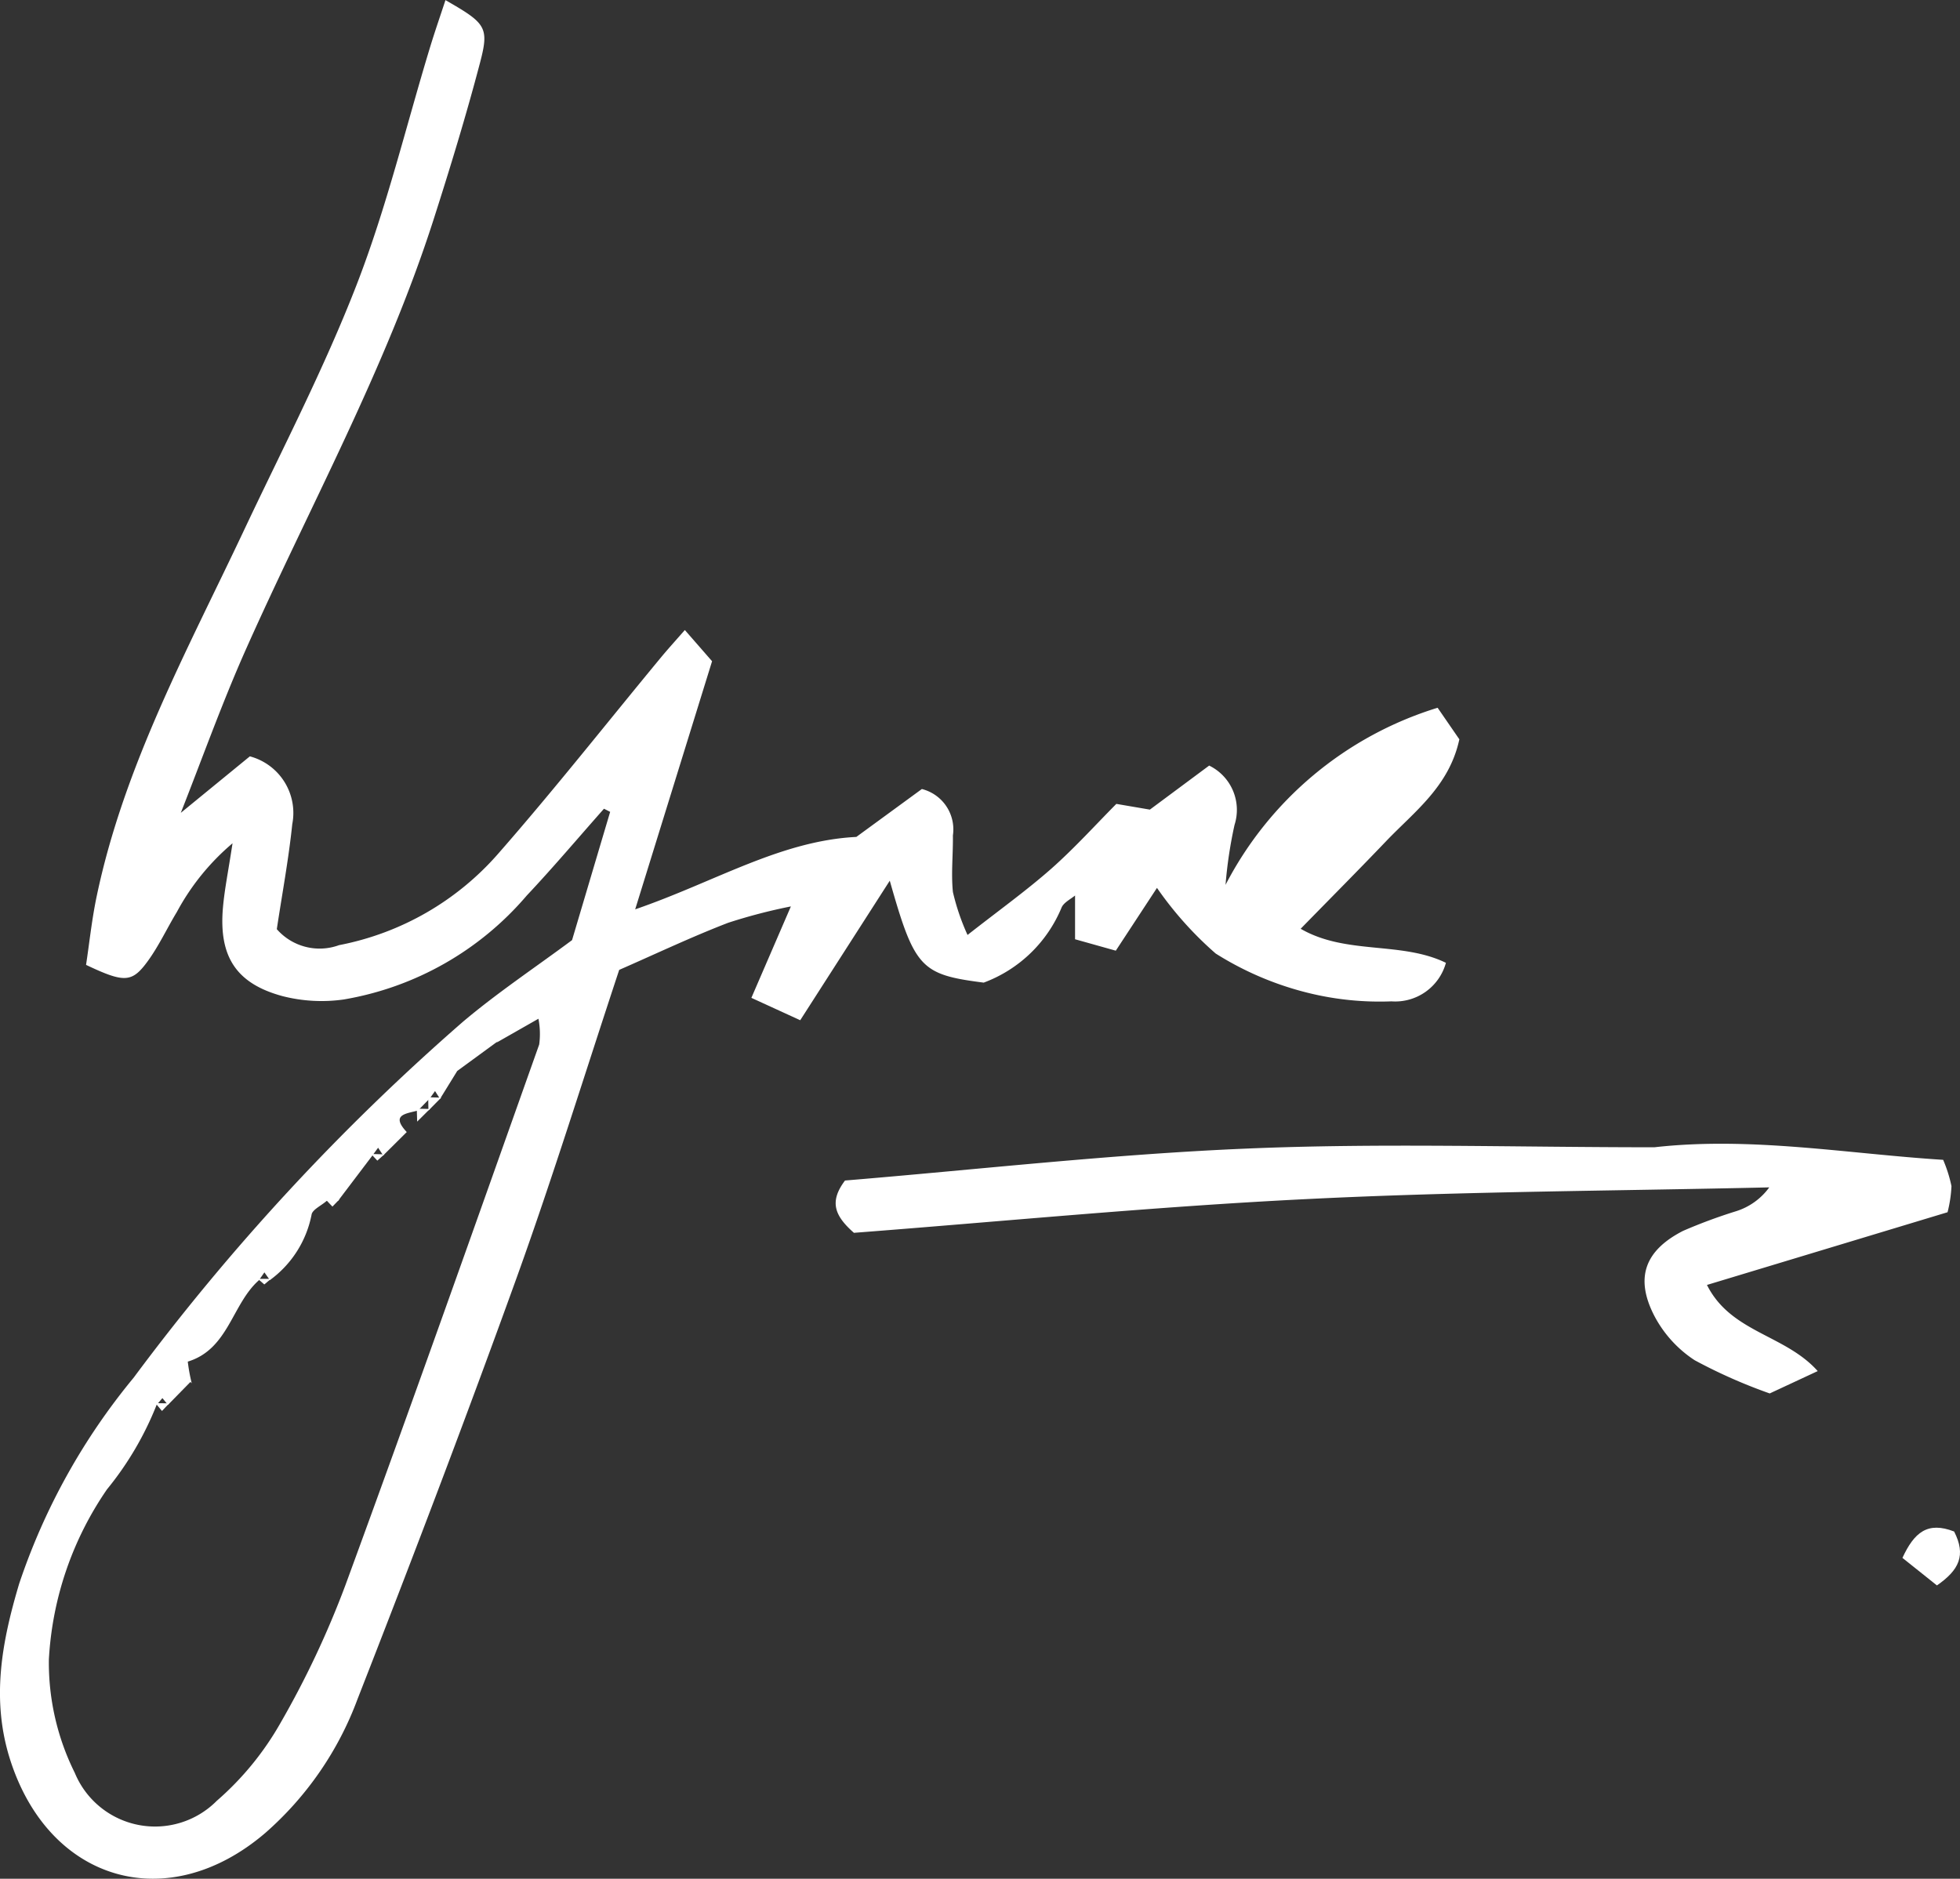
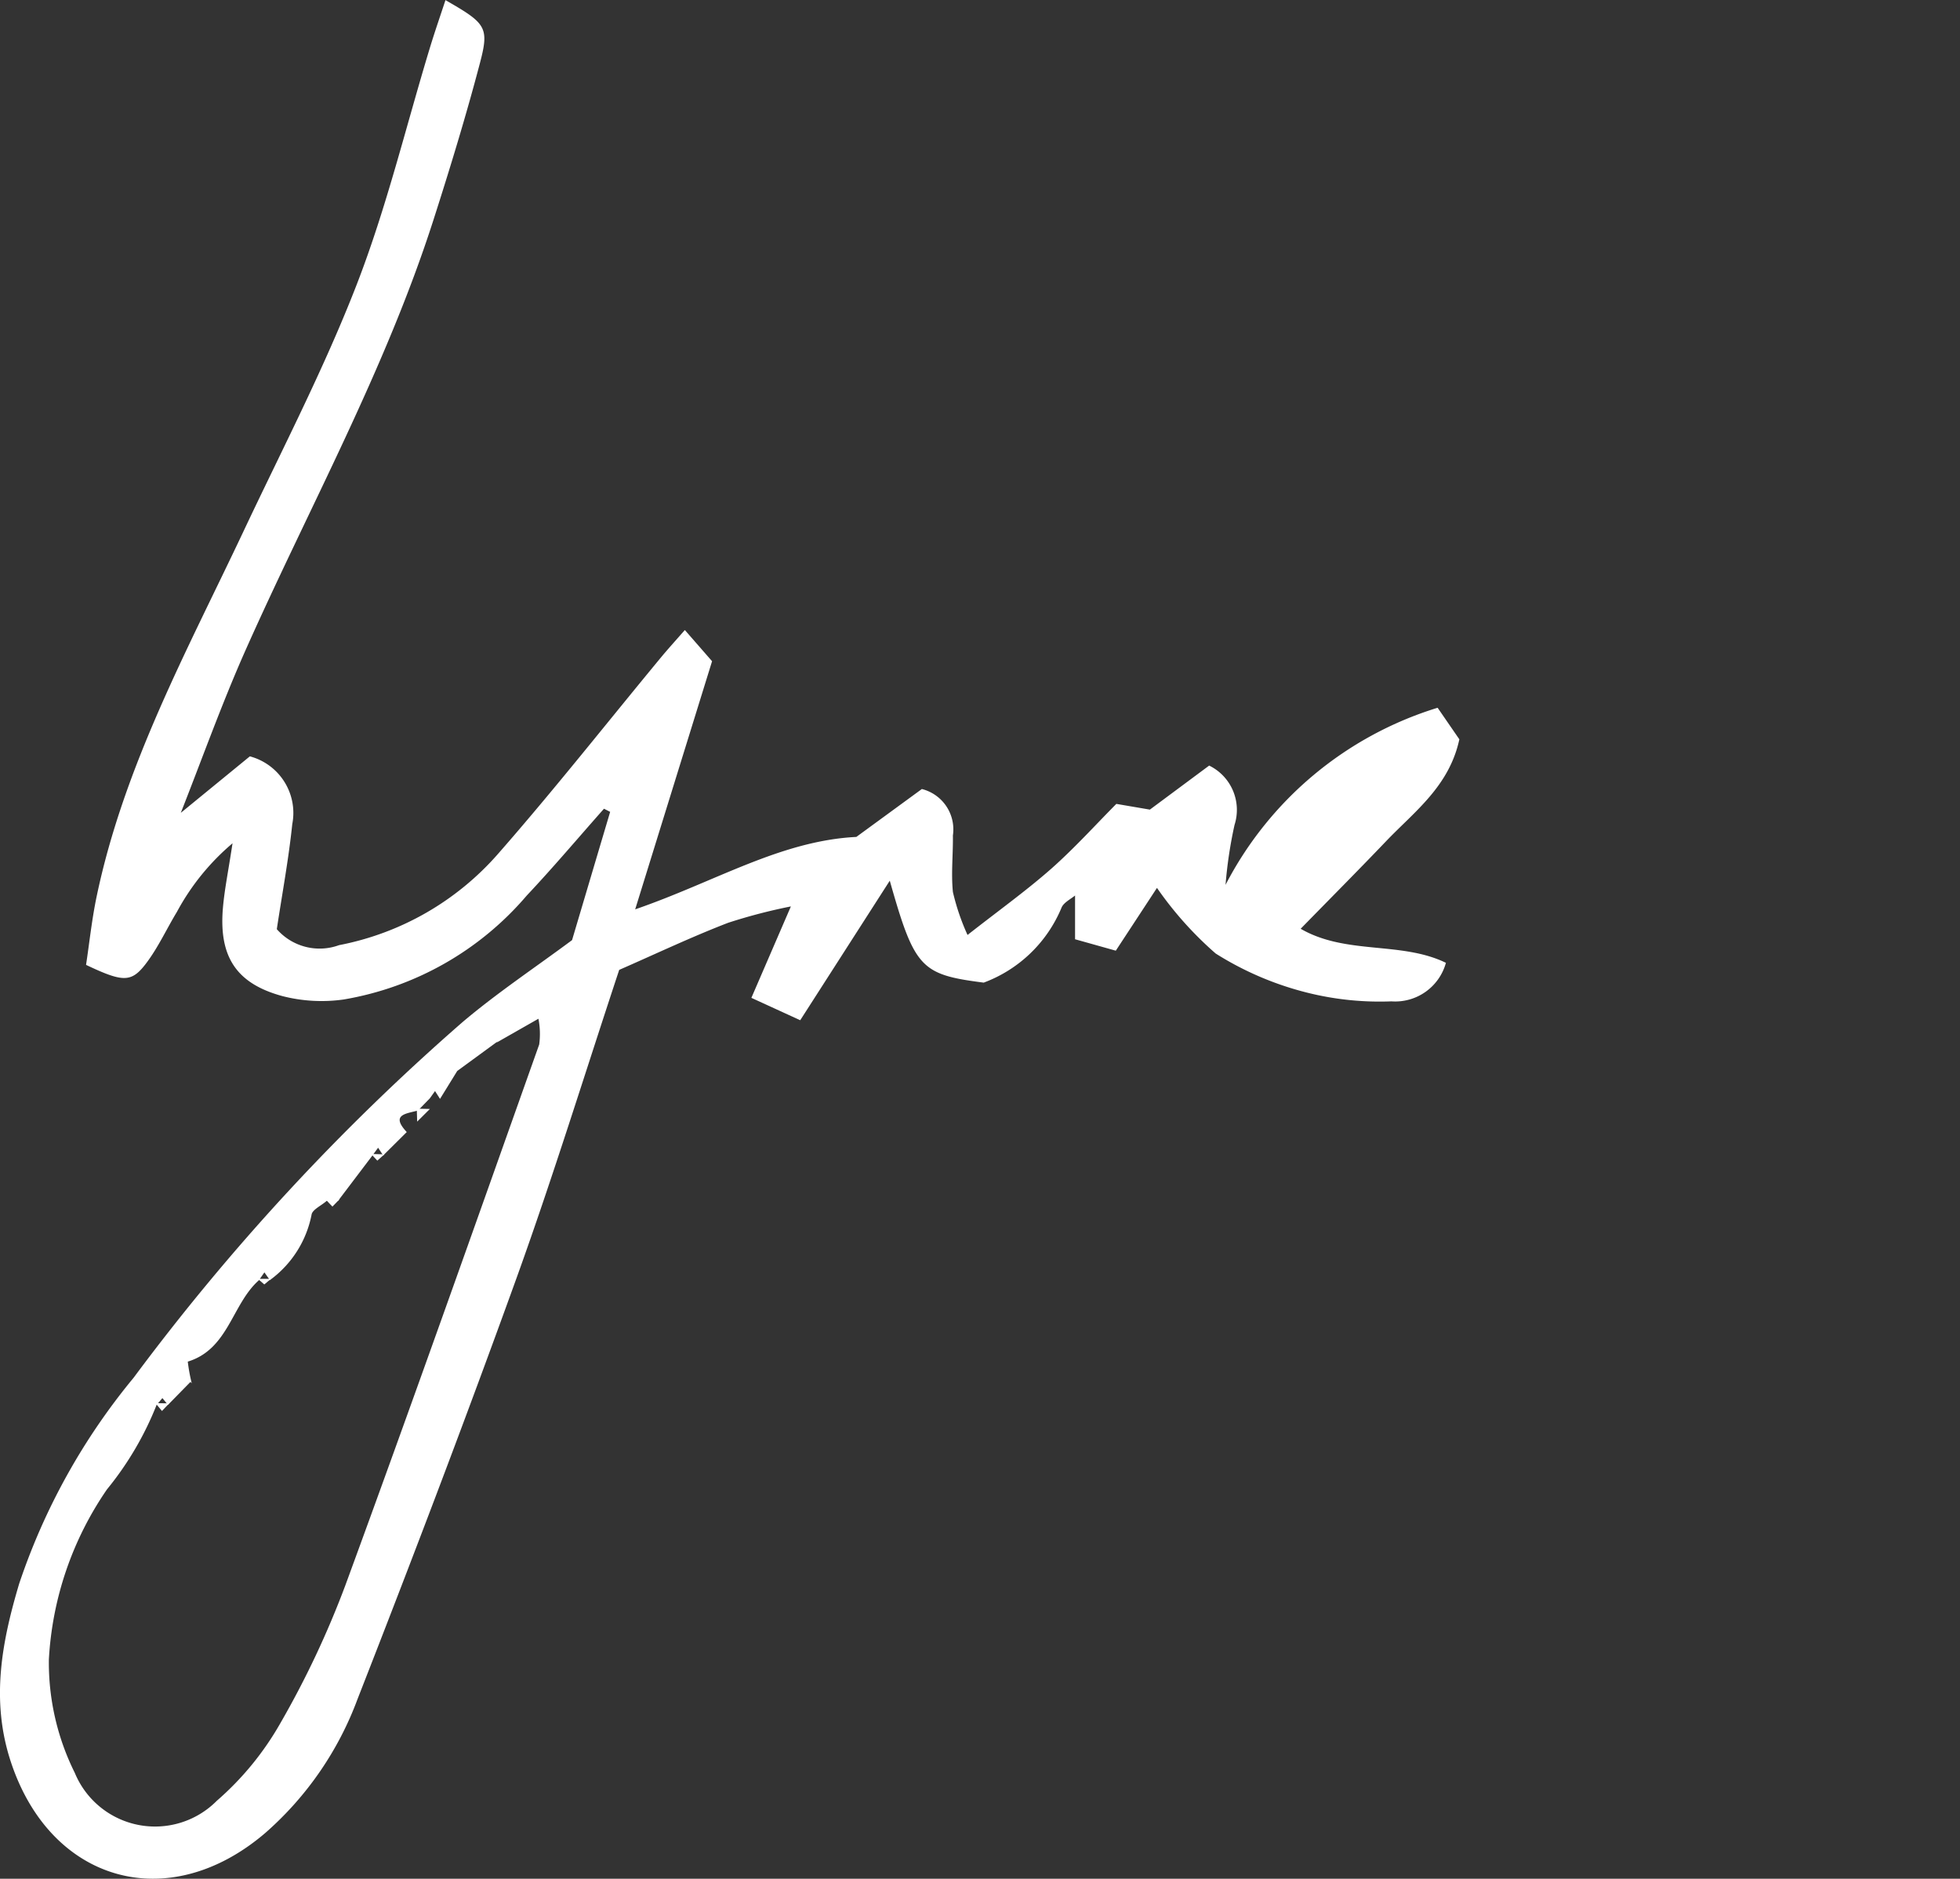
<svg xmlns="http://www.w3.org/2000/svg" width="83.176" height="79.737" viewBox="0 0 83.176 79.737">
  <rect x="0" y="0" width="83.176" height="79.737" fill="#333333" stroke="none" />
  <defs>
    <style>.a{fill:#fff;}</style>
  </defs>
  <g transform="translate(-1138.35 -1282.769)">
    <g transform="translate(1138.35 1282.769)">
      <path class="a" d="M1145.943,1745.333l3.01-2.463a2.486,2.486,0,0,1,1.8,2.877c-.156,1.5-.433,2.978-.656,4.458a2.411,2.411,0,0,0,2.643.678,11.972,11.972,0,0,0,6.753-3.883c2.365-2.7,4.593-5.529,6.883-8.3.292-.354.6-.693,1.037-1.191l1.155,1.324-3.263,10.531c3.392-1.168,6.155-2.91,9.385-3.074l2.781-2.033a1.766,1.766,0,0,1,1.317,1.97c.011.8-.08,1.607,0,2.4a9.659,9.659,0,0,0,.621,1.824c1.346-1.056,2.5-1.883,3.563-2.82,1-.888,1.906-1.892,2.752-2.743l1.423.243,2.516-1.869a2.092,2.092,0,0,1,1.076,2.52,18.77,18.77,0,0,0-.381,2.542,15.137,15.137,0,0,1,9-7.516l.922,1.339c-.431,2-1.908,3.067-3.112,4.328-1.152,1.206-2.328,2.389-3.622,3.713,1.931,1.118,4.257.518,6.164,1.445a2.233,2.233,0,0,1-2.312,1.636,12.663,12.663,0,0,1-3.55-.363,13.334,13.334,0,0,1-3.908-1.667,15.1,15.1,0,0,1-2.492-2.786l-1.747,2.665-1.729-.485v-1.93l.129-.108-.088.148c-.212.183-.527.325-.617.554a5.739,5.739,0,0,1-3.3,3.177c-2.674-.342-2.933-.613-3.987-4.326l-3.8,5.922-2.073-.95,1.7-3.935.113-.173-.071.215a23.306,23.306,0,0,0-2.724.706c-1.559.6-3.072,1.32-4.627,2-1.459,4.405-2.8,8.754-4.339,13.03-2.168,6.007-4.441,11.978-6.768,17.926a14.032,14.032,0,0,1-3.912,5.675c-4.12,3.527-9.134,2.1-10.812-3.061-.839-2.583-.369-5.048.365-7.51a27.36,27.36,0,0,1,4.861-8.752,95.714,95.714,0,0,1,13.984-15.115c1.462-1.233,3.064-2.3,4.62-3.456.544-1.832,1.08-3.638,1.617-5.444l-.262-.133c-1.089,1.229-2.148,2.485-3.273,3.68a13.073,13.073,0,0,1-7.777,4.417,6.681,6.681,0,0,1-2.588-.142c-1.98-.535-2.711-1.689-2.532-3.754.067-.774.226-1.539.407-2.734a10.027,10.027,0,0,0-2.362,2.915c-.414.683-.753,1.418-1.218,2.063-.683.947-1,.958-2.636.183.139-.911.243-1.92.45-2.907,1.161-5.543,3.861-10.471,6.246-15.526,1.635-3.468,3.412-6.885,4.794-10.453,1.265-3.265,2.086-6.7,3.108-10.061.2-.656.424-1.3.654-2,1.717.986,1.865,1.143,1.466,2.66-.589,2.24-1.267,4.458-1.974,6.664-2.035,6.341-5.258,12.167-7.956,18.221-1.029,2.31-1.878,4.7-2.809,7.055l-.17.319Zm10.646,12.054-.5.513c-.479.139-1.187.159-.478.916l-1,.993-.215-.328-.244.332-1.458,1.925-.482,0c-.223.2-.615.372-.641.59a4.5,4.5,0,0,1-1.768,2.772c-.078-.11-.155-.219-.233-.329l-.23.332c-1.151,1.015-1.286,2.926-3.021,3.456a7.228,7.228,0,0,0,.168.92l-.055-.058-.954.974-.236-.287-.245.285a13.525,13.525,0,0,1-2.106,3.587,14.072,14.072,0,0,0-2.467,7.223,10.5,10.5,0,0,0,1.1,4.81,3.686,3.686,0,0,0,6.024,1.188,12.607,12.607,0,0,0,2.706-3.307,39.166,39.166,0,0,0,2.75-5.836c2.8-7.631,5.509-15.3,8.228-22.959a3.326,3.326,0,0,0-.033-1.092l-1.783,1.016.062-.061-1.725,1.262-.73,1.184-.212-.332Z" transform="translate(-1138.35 -1710.769)" />
-       <path class="a" d="M1246.509,1811.421c4.113-.464,8.181.275,12.256.533a5.838,5.838,0,0,1,.353,1.116,5.47,5.47,0,0,1-.166,1.108l-10.21,3.086c1.014,2.024,3.311,2.1,4.7,3.656l-2.037.949a22.262,22.262,0,0,1-3.185-1.41,5.047,5.047,0,0,1-1.729-1.917c-.811-1.6-.372-2.748,1.235-3.572a22.25,22.25,0,0,1,2.245-.833,2.763,2.763,0,0,0,1.415-1.014c-6.564.153-13.134.17-19.689.5-6.456.32-12.9.95-19.155,1.429-.826-.728-1.053-1.323-.378-2.22,5.6-.462,11.323-1.117,17.061-1.356C1234.886,1811.236,1240.57,1811.421,1246.509,1811.421Z" transform="translate(-1176.304 -1762.728)" />
-       <path class="a" d="M1307.689,1845.171c.514,1.007.216,1.631-.73,2.288l-1.464-1.169C1305.995,1845.211,1306.559,1844.732,1307.689,1845.171Z" transform="translate(-1224.762 -1780.17)" />
-       <path class="a" d="M1175.98,1807.75l-.01-.564.552.015Z" transform="translate(-1157.799 -1760.615)" />
      <path class="a" d="M1174.969,1808.189l.556.012-.54.537Z" transform="translate(-1157.282 -1761.134)" />
      <path class="a" d="M1173.992,1809.736l.548-.547Z" transform="translate(-1156.777 -1761.651)" />
      <path class="a" d="M1170.956,1812.172l.563.015-.3.267Z" transform="translate(-1155.207 -1763.194)" />
      <path class="a" d="M1166.953,1816.159l.582.007-.29.3Z" transform="translate(-1153.138 -1765.255)" />
      <path class="a" d="M1161,1823.142l.561,0-.285.238Z" transform="translate(-1150.06 -1768.865)" />
      <path class="a" d="M1155.142,1832.251l-.055-.058Z" transform="translate(-1147.003 -1773.544)" />
      <path class="a" d="M1152.009,1834.065l.584.008-.307.324Z" transform="translate(-1145.412 -1774.512)" />
    </g>
  </g>
</svg>